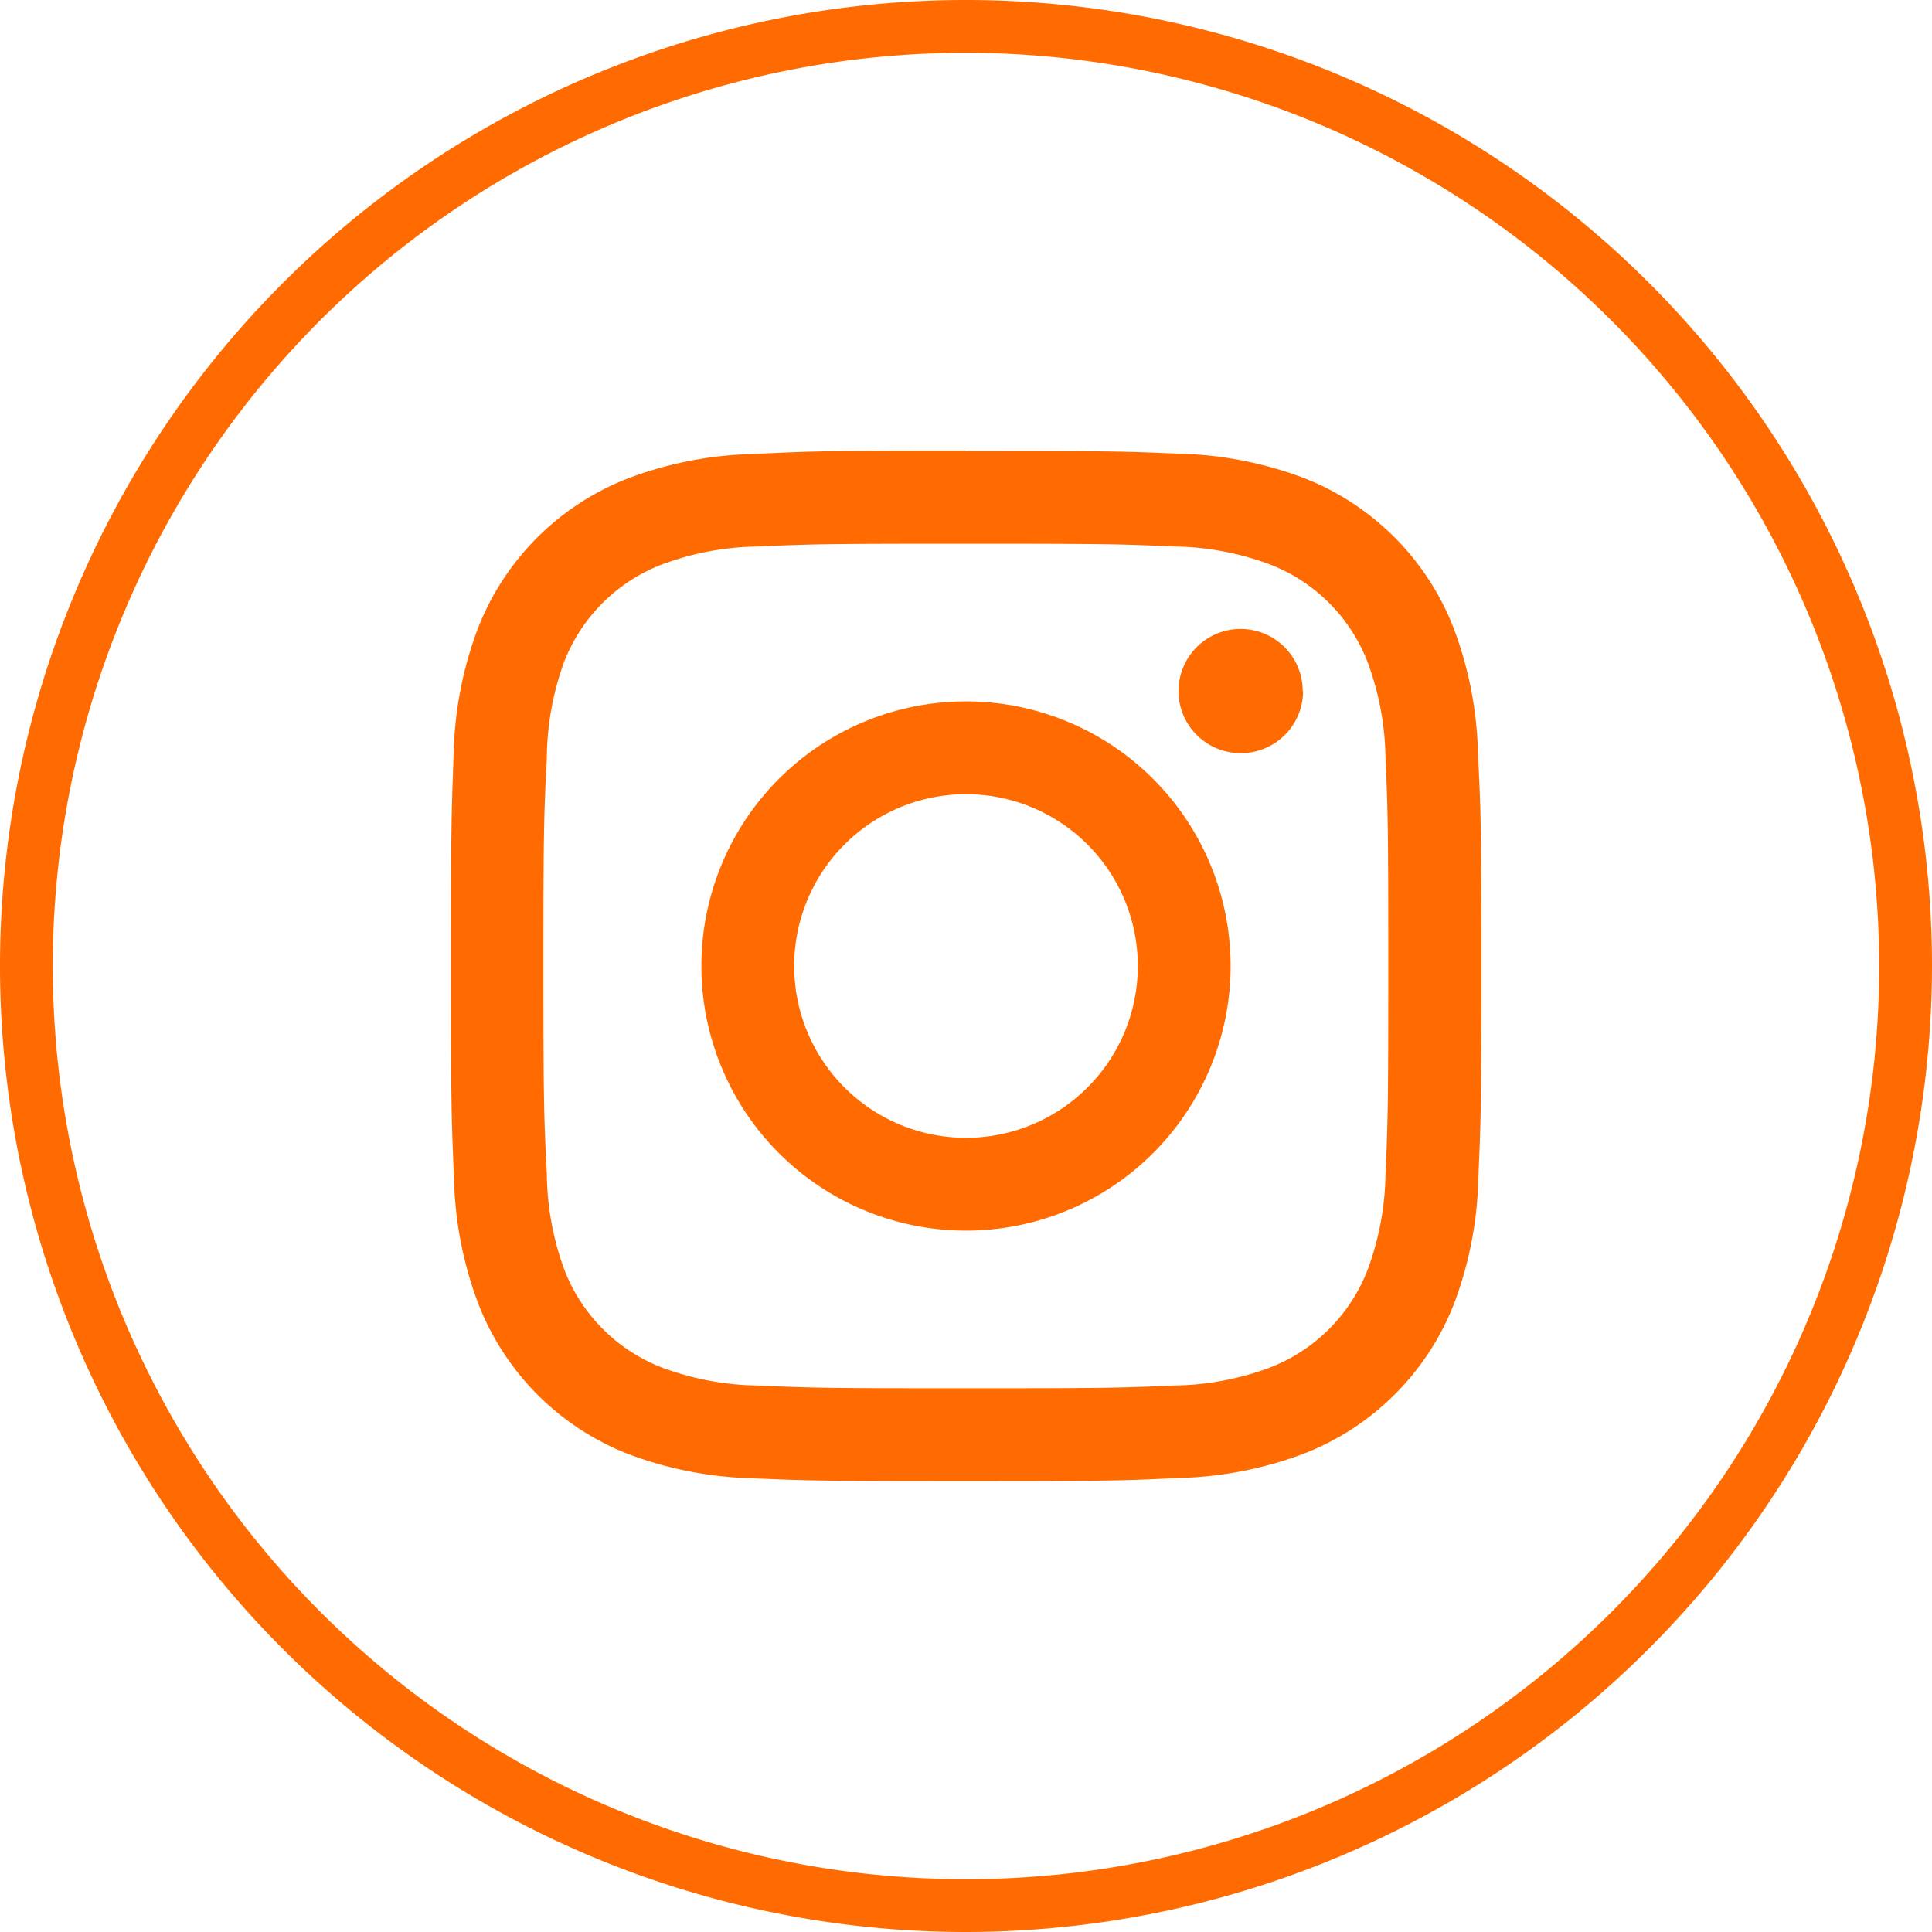
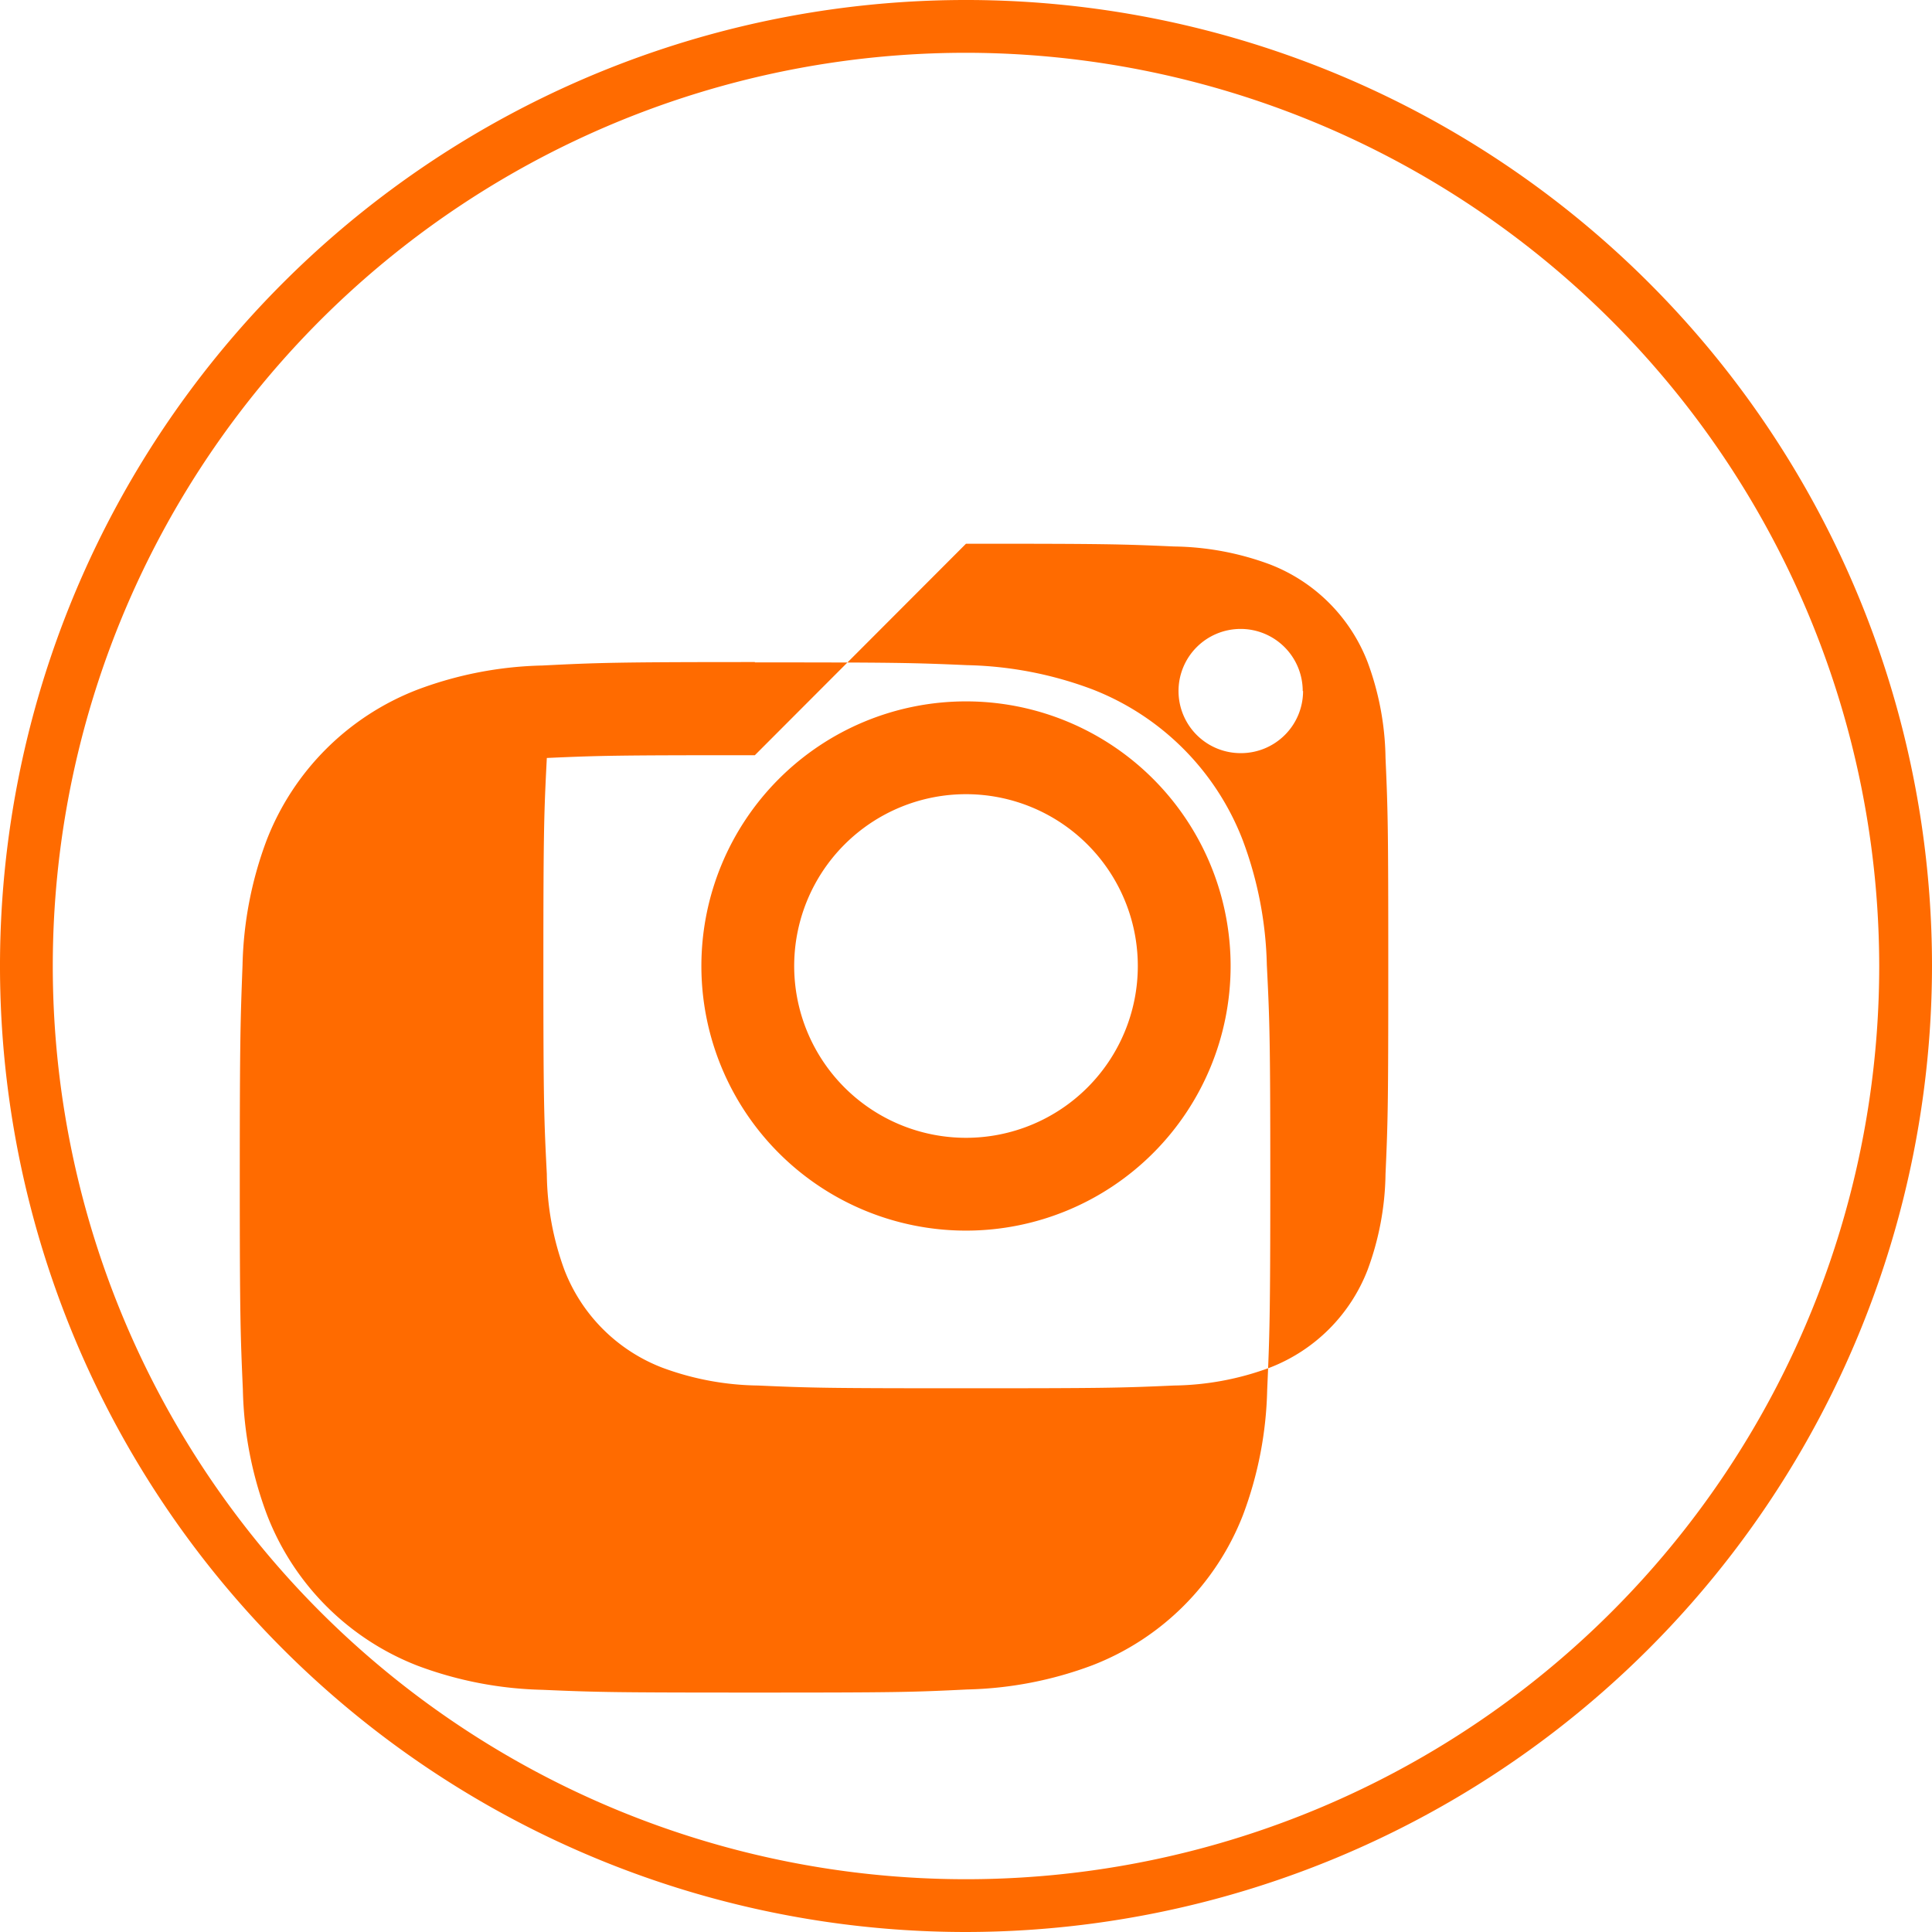
<svg xmlns="http://www.w3.org/2000/svg" viewBox="0 0 56 56">
-   <path d="M28 56a28 28 0 1128-28 28.03 28.03 0 01-28 28zm0-54.47A26.47 26.47 0 1054.47 28 26.5 26.5 0 0028 1.53zm0 18.8A7.67 7.67 0 1035.67 28 7.67 7.67 0 0028 20.33m0 12.65A4.98 4.98 0 1132.98 28 4.98 4.98 0 0128 32.98m9.76-12.95a1.8 1.8 0 10-1.79 1.8 1.8 1.8 0 001.8-1.8M28 15.76c3.99 0 4.46.01 6.03.08a8.26 8.26 0 012.78.52 4.94 4.94 0 012.83 2.83 8.3 8.3 0 01.52 2.78c.07 1.57.08 2.04.08 6.03s-.01 4.46-.08 6.03a8.3 8.3 0 01-.52 2.78 4.95 4.95 0 01-2.83 2.83 8.27 8.27 0 01-2.78.52c-1.57.07-2.04.08-6.03.08s-4.46-.01-6.03-.08a8.26 8.26 0 01-2.78-.52 4.94 4.94 0 01-2.83-2.83 8.3 8.3 0 01-.51-2.78c-.08-1.57-.1-2.04-.1-6.03s.02-4.46.1-6.03a8.3 8.3 0 01.5-2.78 4.94 4.94 0 012.84-2.83 8.25 8.25 0 012.78-.52c1.57-.07 2.04-.08 6.03-.08m0-2.7c-4.05 0-4.56.02-6.16.1a10.95 10.95 0 00-3.62.7 7.63 7.63 0 00-4.37 4.36 10.95 10.95 0 00-.7 3.62c-.06 1.6-.08 2.1-.08 6.16s.02 4.56.09 6.16a10.95 10.95 0 00.7 3.62 7.64 7.64 0 004.36 4.37 11 11 0 003.62.7c1.6.07 2.1.08 6.16.08s4.56-.01 6.16-.09a11 11 0 003.62-.7 7.64 7.64 0 004.37-4.36 10.97 10.97 0 00.7-3.62c.07-1.6.09-2.1.09-6.16s-.02-4.56-.1-6.16a10.97 10.97 0 00-.7-3.62 7.63 7.63 0 00-4.36-4.37 10.95 10.95 0 00-3.62-.7c-1.6-.07-2.1-.08-6.16-.08" style="fill:#ff6b00" />
+   <path d="M28 56a28 28 0 1128-28 28.03 28.03 0 01-28 28zm0-54.47A26.47 26.47 0 1054.47 28 26.5 26.5 0 0028 1.53zm0 18.8A7.67 7.67 0 1035.67 28 7.67 7.67 0 0028 20.33m0 12.65A4.98 4.98 0 1132.98 28 4.98 4.98 0 0128 32.98m9.76-12.95a1.8 1.8 0 10-1.79 1.8 1.8 1.8 0 001.8-1.8M28 15.76c3.99 0 4.46.01 6.03.08a8.26 8.26 0 012.78.52 4.94 4.94 0 012.83 2.83 8.3 8.3 0 01.52 2.78c.07 1.57.08 2.04.08 6.03s-.01 4.46-.08 6.03a8.3 8.3 0 01-.52 2.78 4.95 4.95 0 01-2.83 2.83 8.27 8.27 0 01-2.78.52c-1.57.07-2.04.08-6.03.08s-4.46-.01-6.03-.08a8.26 8.26 0 01-2.78-.52 4.94 4.94 0 01-2.83-2.83 8.3 8.3 0 01-.51-2.78c-.08-1.57-.1-2.04-.1-6.03s.02-4.46.1-6.03c1.57-.07 2.04-.08 6.03-.08m0-2.7c-4.05 0-4.56.02-6.16.1a10.95 10.95 0 00-3.62.7 7.63 7.63 0 00-4.37 4.36 10.95 10.95 0 00-.7 3.62c-.06 1.6-.08 2.1-.08 6.16s.02 4.56.09 6.16a10.95 10.95 0 00.7 3.62 7.64 7.64 0 004.36 4.37 11 11 0 003.62.7c1.6.07 2.1.08 6.16.08s4.56-.01 6.16-.09a11 11 0 003.62-.7 7.64 7.64 0 004.37-4.36 10.97 10.97 0 00.7-3.62c.07-1.6.09-2.1.09-6.16s-.02-4.56-.1-6.16a10.97 10.97 0 00-.7-3.62 7.63 7.63 0 00-4.36-4.37 10.95 10.95 0 00-3.62-.7c-1.6-.07-2.1-.08-6.16-.08" style="fill:#ff6b00" />
</svg>